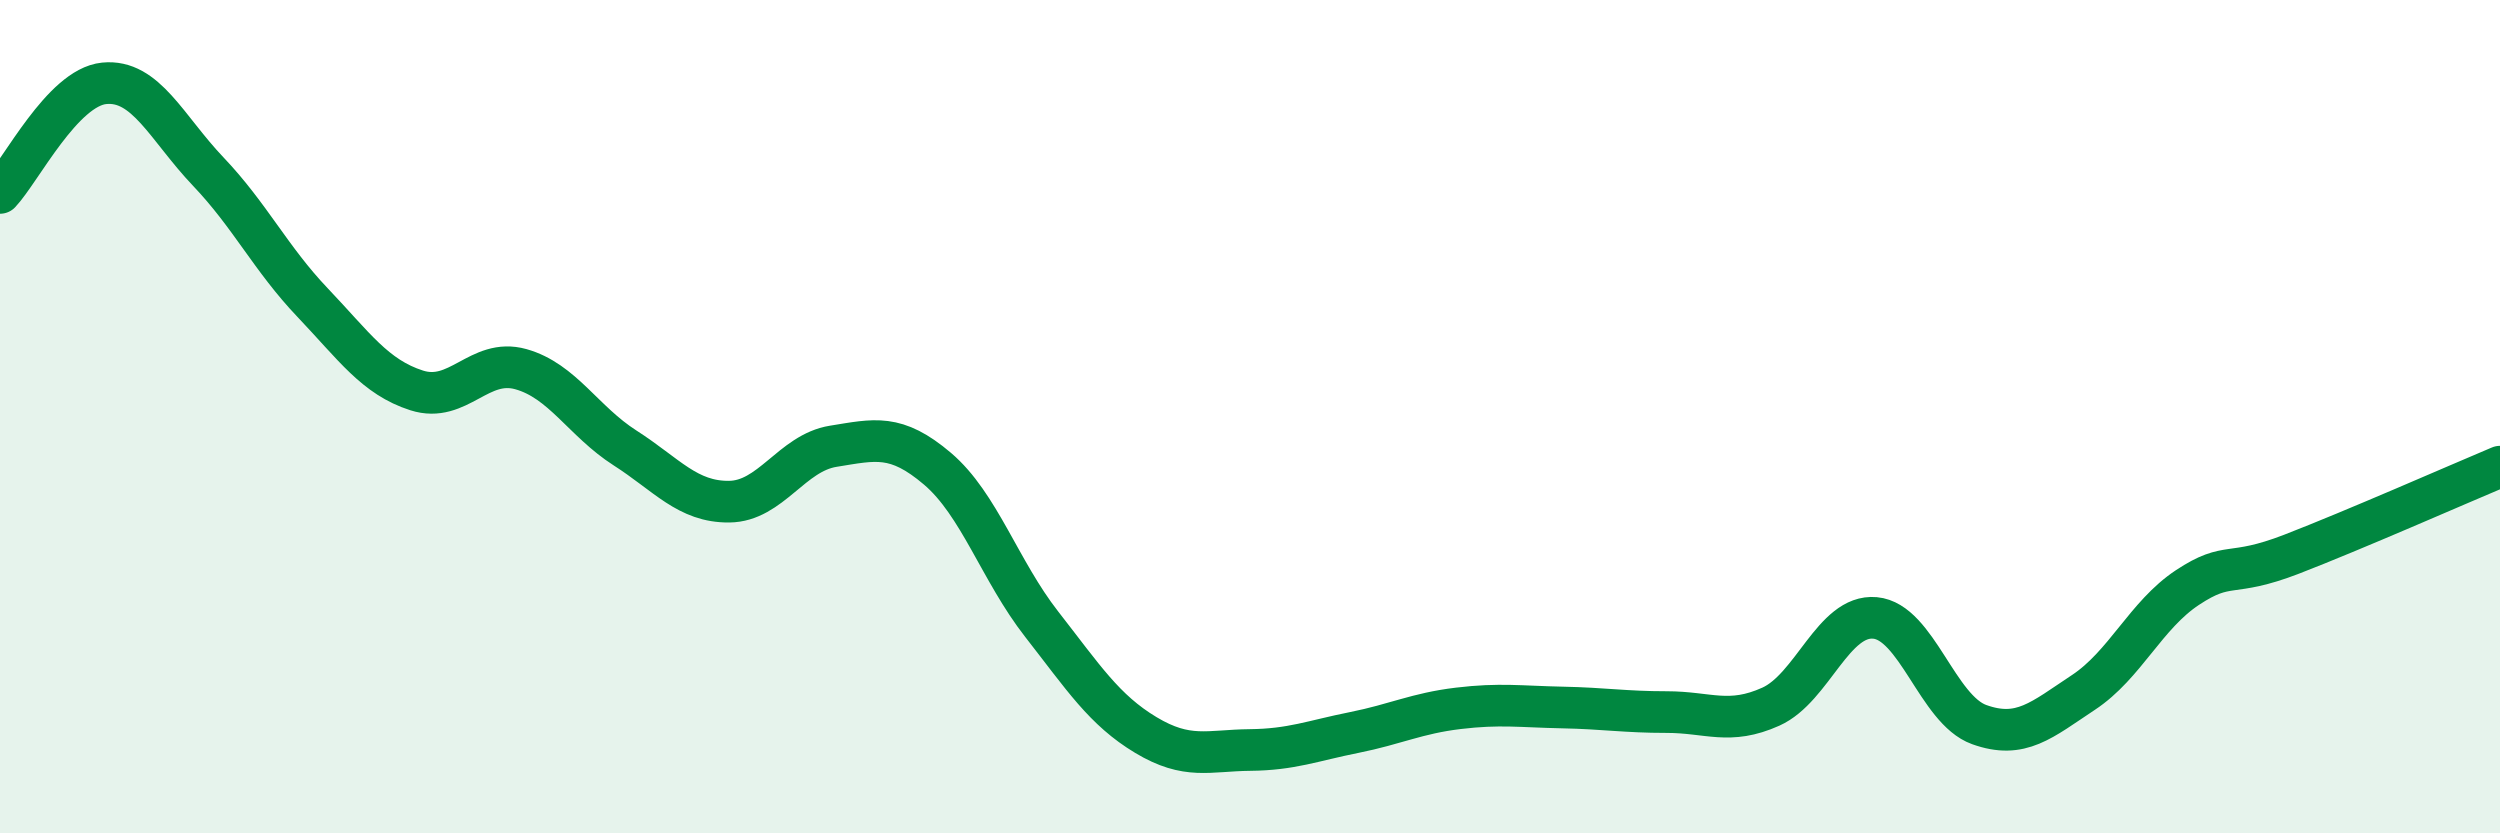
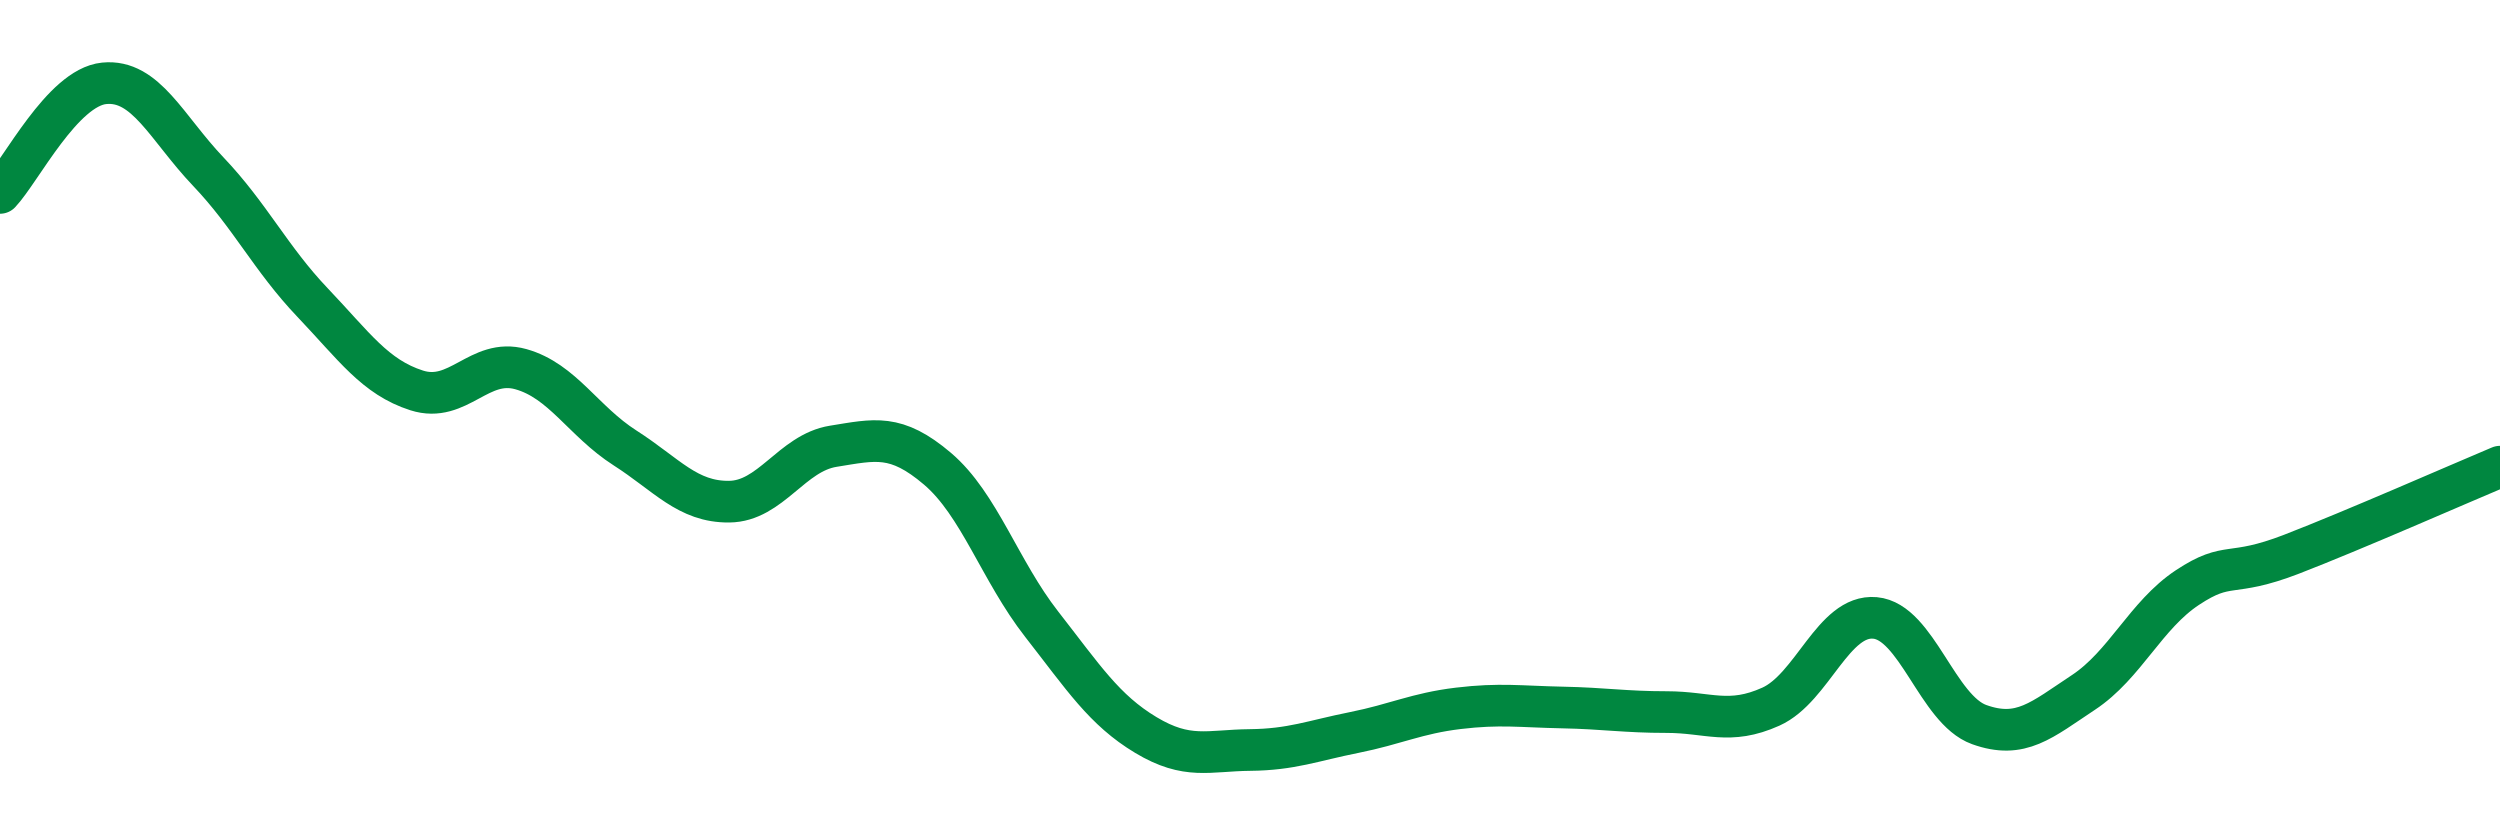
<svg xmlns="http://www.w3.org/2000/svg" width="60" height="20" viewBox="0 0 60 20">
-   <path d="M 0,4.63 C 0.5,4.1 1.5,2.1 2.5,2 C 3.5,1.9 4,3.07 5,4.12 C 6,5.17 6.5,6.21 7.5,7.26 C 8.5,8.31 9,9.05 10,9.37 C 11,9.69 11.5,8.58 12.5,8.86 C 13.5,9.14 14,10.11 15,10.75 C 16,11.39 16.5,12.05 17.5,12.04 C 18.5,12.03 19,10.87 20,10.71 C 21,10.55 21.5,10.4 22.5,11.25 C 23.5,12.1 24,13.7 25,14.98 C 26,16.26 26.5,17.04 27.5,17.64 C 28.5,18.24 29,18.01 30,18 C 31,17.99 31.5,17.78 32.5,17.58 C 33.5,17.38 34,17.12 35,17 C 36,16.88 36.5,16.96 37.5,16.98 C 38.5,17 39,17.09 40,17.09 C 41,17.09 41.5,17.41 42.5,16.96 C 43.5,16.51 44,14.74 45,14.83 C 46,14.92 46.5,17.03 47.5,17.39 C 48.5,17.75 49,17.28 50,16.62 C 51,15.96 51.5,14.76 52.5,14.1 C 53.5,13.44 53.5,13.88 55,13.3 C 56.5,12.72 59,11.62 60,11.2L60 20L0 20Z" fill="#008740" opacity="0.1" stroke-linecap="round" stroke-linejoin="round" />
  <path d="M 0,4.63 C 0.5,4.1 1.5,2.1 2.5,2 C 3.5,1.9 4,3.07 5,4.12 C 6,5.17 6.5,6.21 7.5,7.26 C 8.5,8.31 9,9.05 10,9.37 C 11,9.69 11.5,8.58 12.5,8.86 C 13.5,9.14 14,10.11 15,10.75 C 16,11.39 16.5,12.05 17.5,12.04 C 18.5,12.03 19,10.87 20,10.71 C 21,10.55 21.5,10.4 22.5,11.25 C 23.5,12.1 24,13.7 25,14.98 C 26,16.26 26.5,17.04 27.5,17.64 C 28.5,18.24 29,18.01 30,18 C 31,17.99 31.5,17.78 32.5,17.58 C 33.5,17.38 34,17.12 35,17 C 36,16.88 36.5,16.96 37.5,16.98 C 38.5,17 39,17.09 40,17.09 C 41,17.09 41.5,17.41 42.5,16.96 C 43.5,16.51 44,14.74 45,14.83 C 46,14.92 46.5,17.03 47.5,17.39 C 48.5,17.75 49,17.28 50,16.62 C 51,15.96 51.5,14.76 52.5,14.1 C 53.5,13.44 53.5,13.88 55,13.3 C 56.5,12.72 59,11.62 60,11.2" stroke="#008740" stroke-width="1" fill="none" stroke-linecap="round" stroke-linejoin="round" />
</svg>